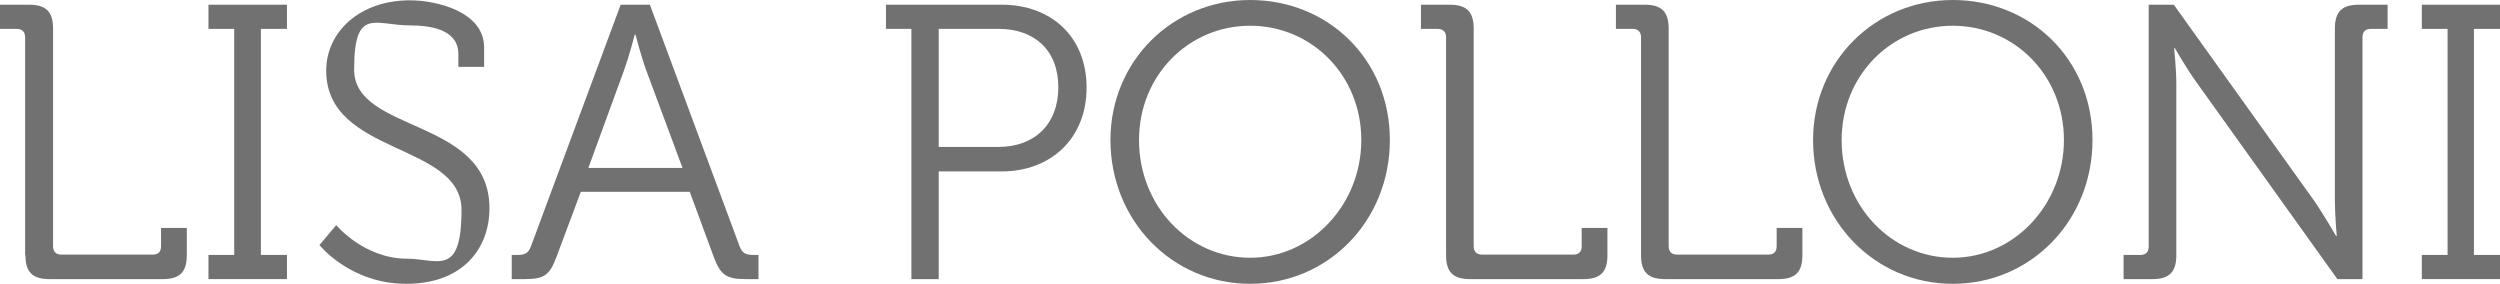
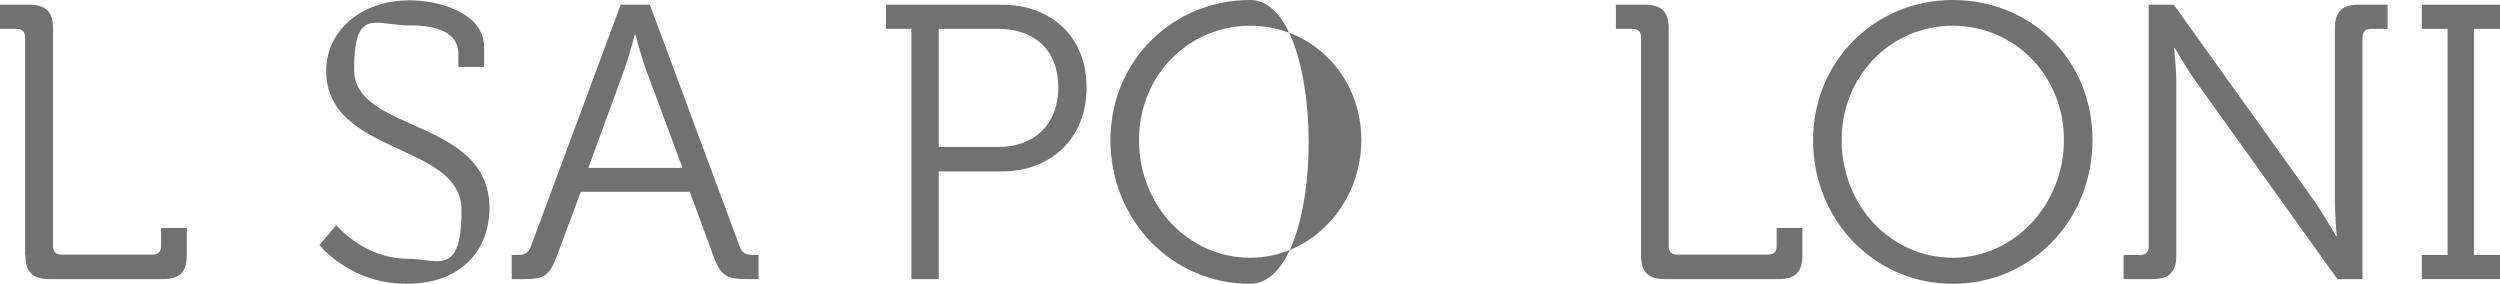
<svg xmlns="http://www.w3.org/2000/svg" id="Camada_1" width="796.3" height="90.4" version="1.1" viewBox="0 0 796.3 90.4">
  <defs>
    <style>
      .st0 {
        fill: #717171;
      }
    </style>
  </defs>
  <path class="st0" d="M8.1,81.3c0,5.3,2.2,7.6,7.6,7.6h36.2c5.3,0,7.6-2.2,7.6-7.6v-8.7h-8.2v5.8c0,1.9-1,2.7-2.7,2.7h-29c-1.7,0-2.7-.9-2.7-2.7V9.1c0-5.3-2.2-7.6-7.6-7.6H0v7.7h5.3c1.7,0,2.7.9,2.7,2.7v69.4Z" />
-   <polygon class="st0" points="66.4 88.9 91.4 88.9 91.4 81.2 83.1 81.2 83.1 9.2 91.4 9.2 91.4 1.5 66.4 1.5 66.4 9.2 74.6 9.2 74.6 81.2 66.4 81.2 66.4 88.9" />
  <path class="st0" d="M101.7,78s9.8,12.4,27.7,12.4,26.5-11.1,26.5-24.1c0-28.8-43.1-23.9-43.1-44.1s6.6-14.1,17.9-14.1,15.3,3.9,15.3,9.1v4.1h8.2v-6.2c0-11.4-15.2-15-23.6-15-16.2,0-26.7,10.2-26.7,22.4,0,27.1,43.1,22.8,43.1,44.4s-7.7,15.5-17.3,15.5c-13.8,0-22.6-10.7-22.6-10.7l-5.3,6.3Z" />
  <path class="st0" d="M187.4,53.5l11.4-31.2c1.5-4.1,3.4-11.3,3.4-11.3h.2s1.9,7.2,3.4,11.3l11.6,31.2h-30ZM163,88.9h4.1c6.2,0,8-1.2,10.2-7.2l7.7-20.6h34.7l7.6,20.6c2.2,6,4.1,7.2,10.3,7.2h4v-7.7h-1.5c-2.4,0-3.6-.4-4.5-2.7L207,1.5h-9.3l-28.6,77c-.9,2.4-2.2,2.7-4.5,2.7h-1.6v7.7Z" />
  <path class="st0" d="M299,46.9V9.2h19.1c11.4,0,19,6.8,19,18.6s-7.6,19-19.1,19h-19ZM290.3,88.9h8.7v-34.3h20.1c15.5,0,27-10.4,27-26.7s-11.4-26.4-27-26.4h-36.9v7.7h8.1v79.7Z" />
-   <path class="st0" d="M362.8,44.6c0-20.6,15.8-36.4,35.4-36.4s35.4,15.8,35.4,36.4-15.9,37.5-35.4,37.5-35.4-16.4-35.4-37.5ZM353.7,44.6c0,25.6,19.6,45.8,44.5,45.8s44.5-20.1,44.5-45.8S423,0,398.2,0s-44.5,19.5-44.5,44.6Z" />
-   <path class="st0" d="M460.6,81.3c0,5.3,2.2,7.6,7.6,7.6h36.2c5.3,0,7.6-2.2,7.6-7.6v-8.7h-8.2v5.8c0,1.9-1,2.7-2.7,2.7h-29c-1.7,0-2.7-.9-2.7-2.7V9.1c0-5.3-2.2-7.6-7.6-7.6h-9.2v7.7h5.3c1.7,0,2.7.9,2.7,2.7v69.4Z" />
+   <path class="st0" d="M362.8,44.6c0-20.6,15.8-36.4,35.4-36.4s35.4,15.8,35.4,36.4-15.9,37.5-35.4,37.5-35.4-16.4-35.4-37.5ZM353.7,44.6c0,25.6,19.6,45.8,44.5,45.8S423,0,398.2,0s-44.5,19.5-44.5,44.6Z" />
  <path class="st0" d="M522.7,81.3c0,5.3,2.2,7.6,7.6,7.6h36.2c5.3,0,7.6-2.2,7.6-7.6v-8.7h-8.2v5.8c0,1.9-1,2.7-2.7,2.7h-29c-1.7,0-2.7-.9-2.7-2.7V9.1c0-5.3-2.2-7.6-7.6-7.6h-9.2v7.7h5.3c1.7,0,2.7.9,2.7,2.7v69.4Z" />
  <path class="st0" d="M586.6,44.6c0-20.6,15.8-36.4,35.4-36.4s35.4,15.8,35.4,36.4-15.9,37.5-35.4,37.5-35.4-16.4-35.4-37.5ZM577.5,44.6c0,25.6,19.6,45.8,44.5,45.8s44.5-20.1,44.5-45.8S646.8,0,622,0s-44.5,19.5-44.5,44.6Z" />
  <path class="st0" d="M676.4,88.9h9.2c5.3,0,7.6-2.2,7.6-7.6V26.6c0-4.6-.7-11.3-.7-11.3h.2s4.1,7.1,7.2,11.3l44.6,62.3h8V11.9c0-1.9,1-2.7,2.7-2.7h5.3V1.5h-9.2c-5.3,0-7.6,2.2-7.6,7.6v54.7c0,4.6.6,11.4.6,11.4h-.2s-4.1-7.1-7.1-11.4L692.4,1.5h-8v77c0,1.9-1,2.7-2.7,2.7h-5.3v7.7Z" />
  <polygon class="st0" points="771.4 88.9 796.3 88.9 796.3 81.2 788 81.2 788 9.2 796.3 9.2 796.3 1.5 771.4 1.5 771.4 9.2 779.6 9.2 779.6 81.2 771.4 81.2 771.4 88.9" />
</svg>